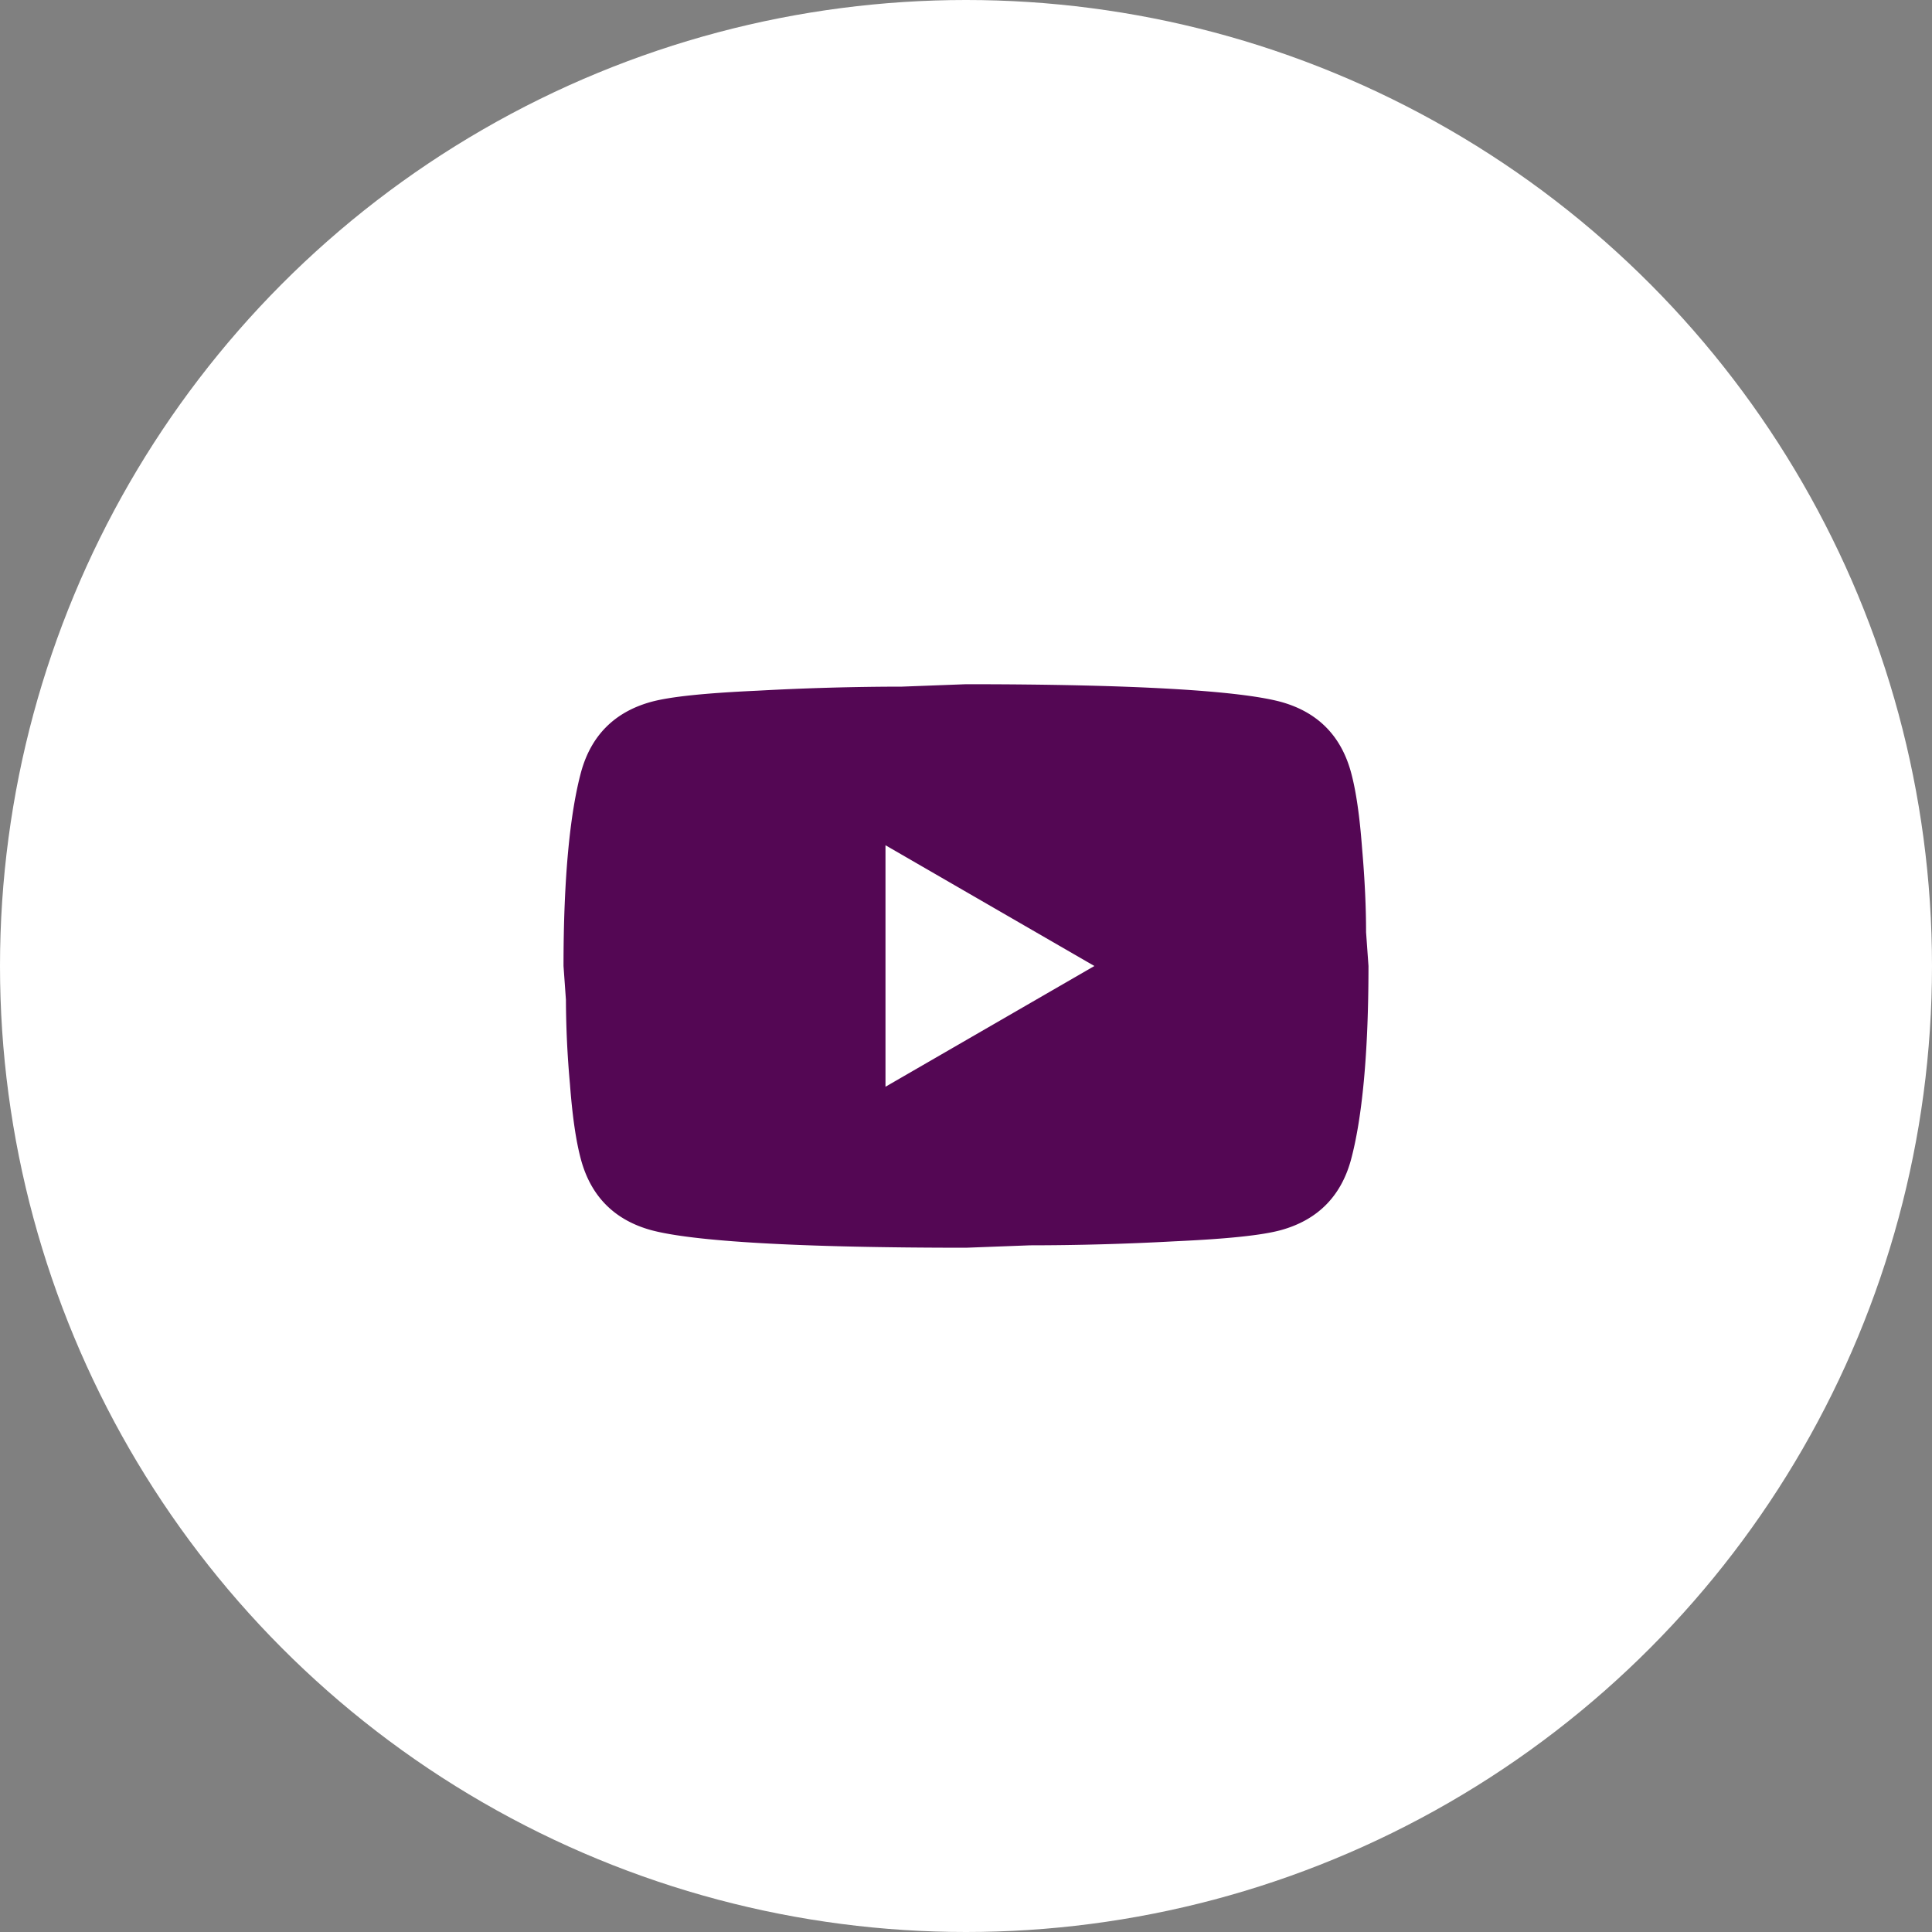
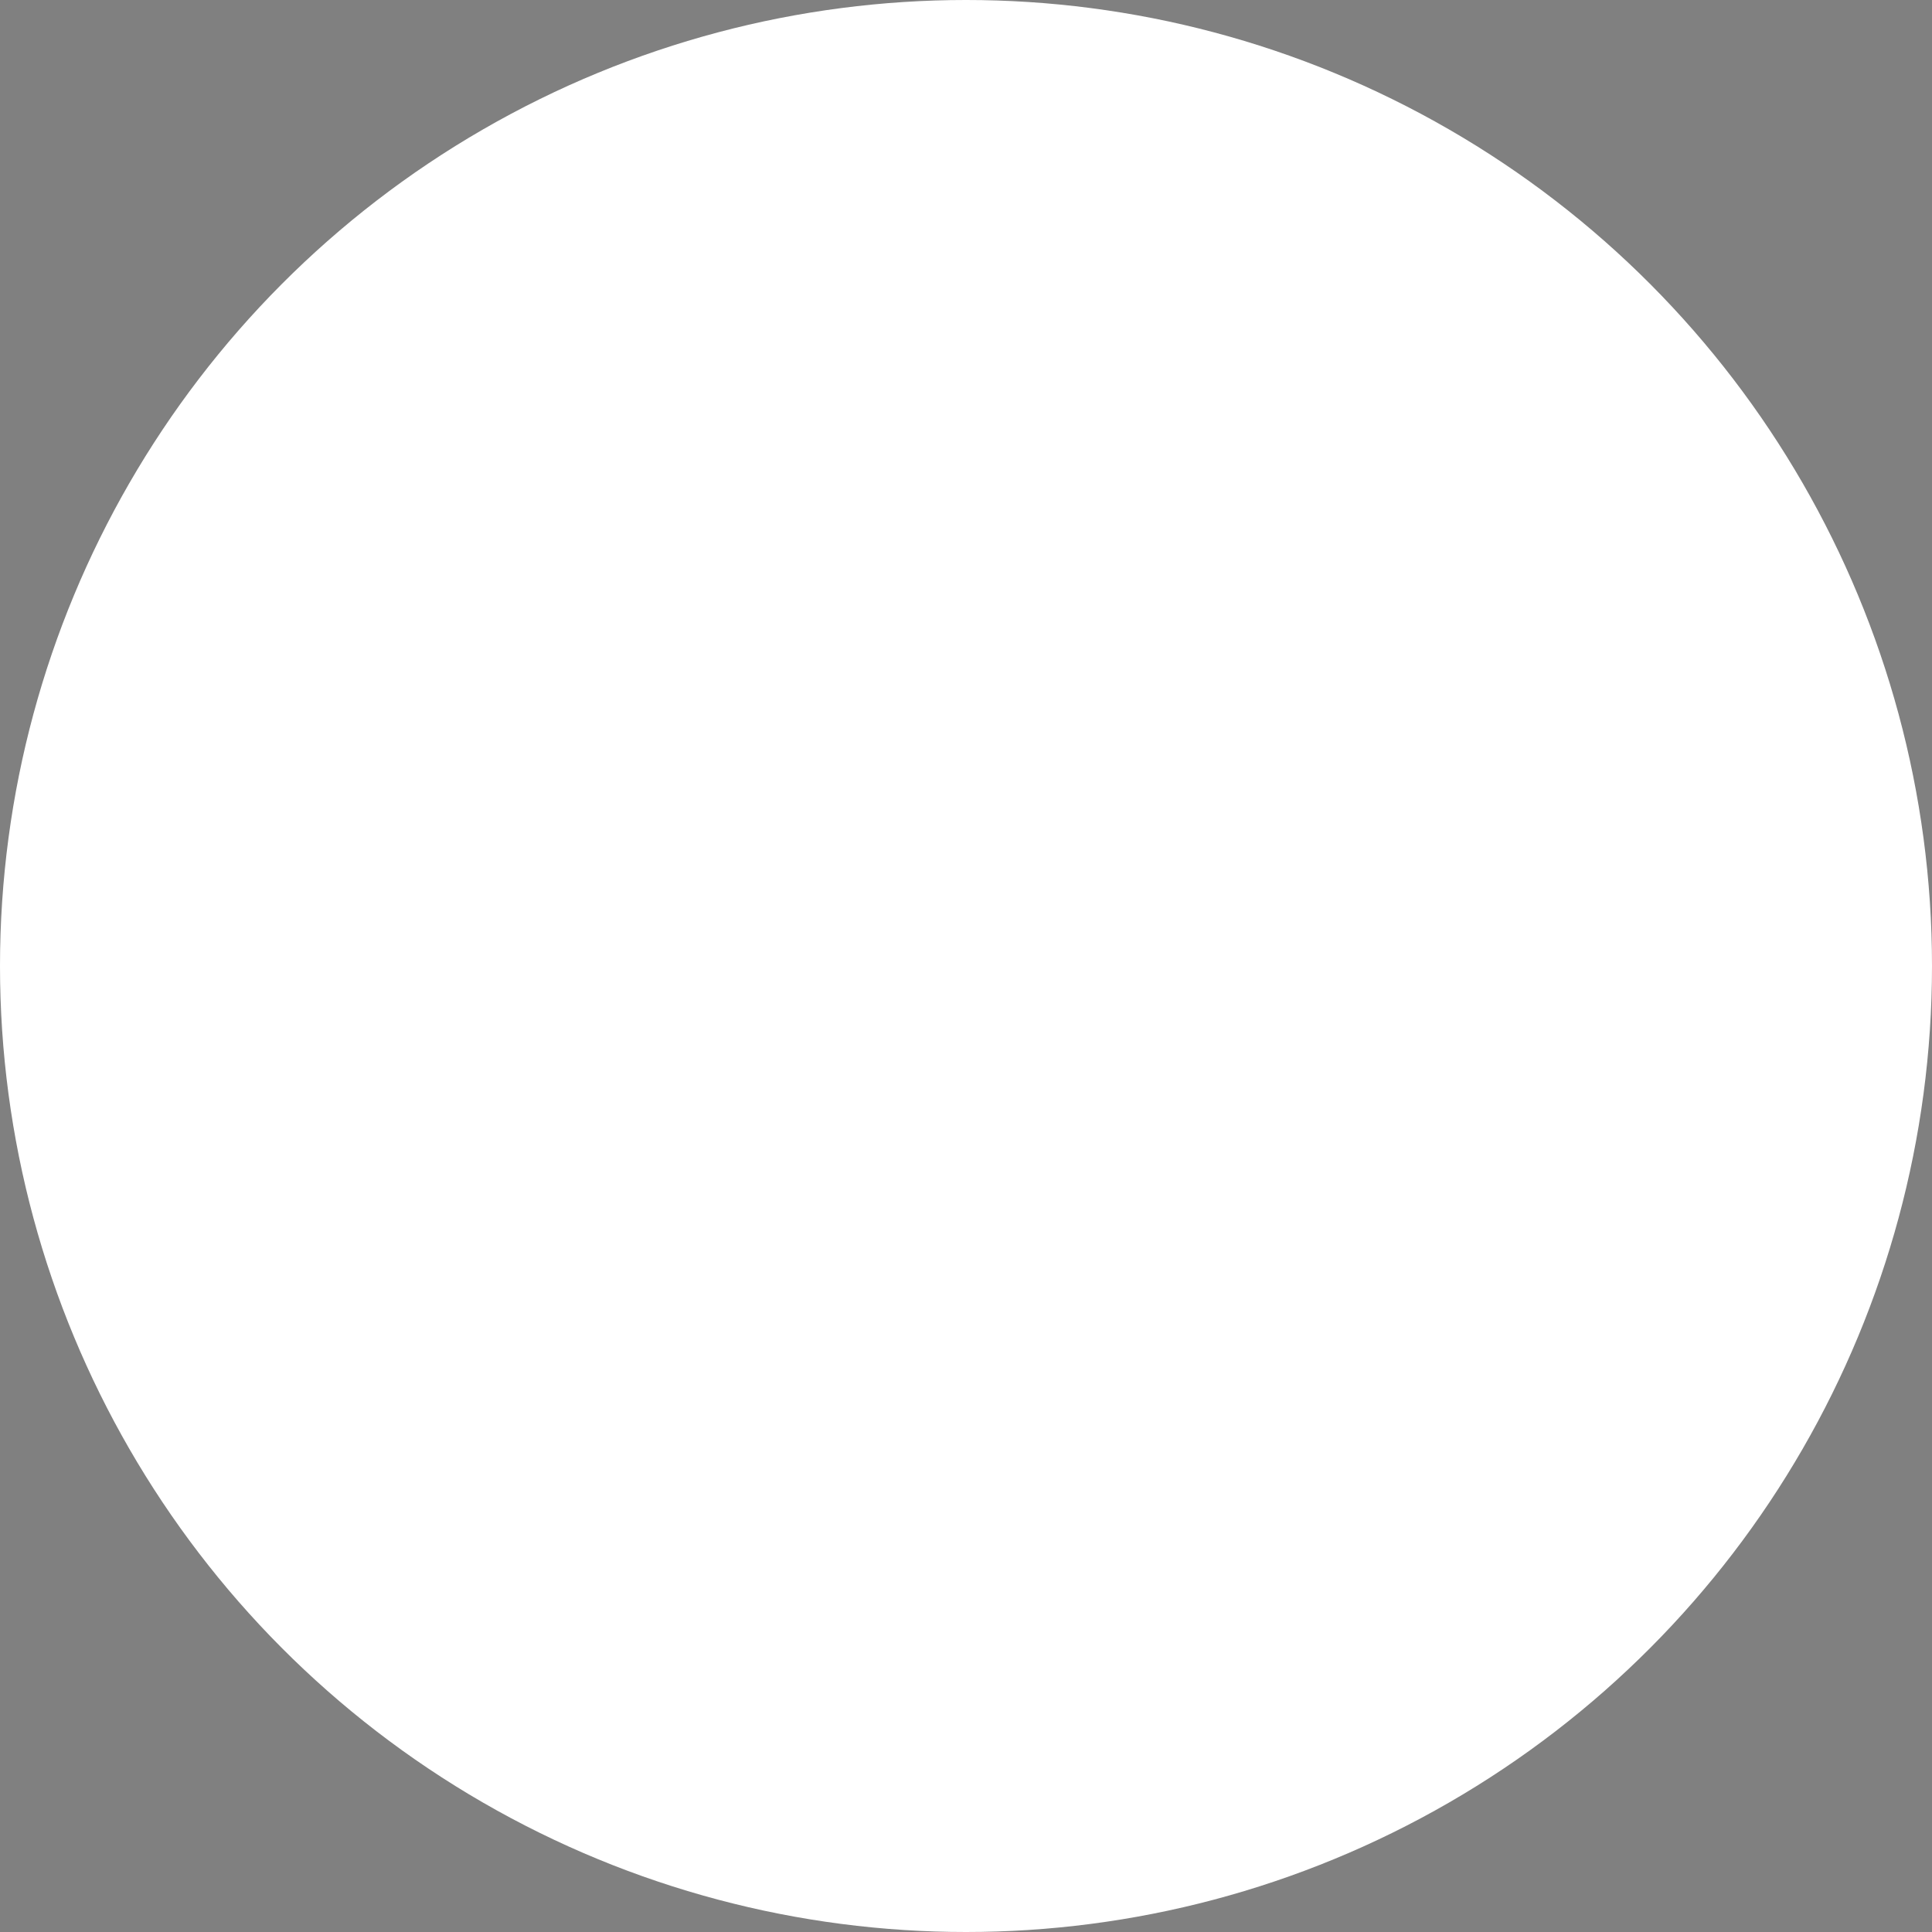
<svg xmlns="http://www.w3.org/2000/svg" width="40" height="40" fill="none">
  <rect width="100%" height="100%" fill="#808080" stroke="none" />
  <circle cx="20" cy="20" r="20" fill="#fff" />
-   <path fill="#540754" d="m18.333 22.5 4.325-2.5-4.325-2.5v5Zm9.634-6.525c.108.391.183.917.233 1.583.058.667.083 1.242.083 1.742l.05.7c0 1.825-.133 3.166-.366 4.025-.209.75-.692 1.233-1.442 1.442-.392.108-1.108.183-2.208.233a55.475 55.475 0 0 1-2.992.083l-1.325.05c-3.492 0-5.667-.133-6.525-.366-.75-.209-1.233-.692-1.442-1.442-.108-.392-.183-.917-.233-1.583a20.028 20.028 0 0 1-.083-1.742l-.05-.7c0-1.825.133-3.167.366-4.025.209-.75.692-1.233 1.442-1.442.392-.108 1.108-.183 2.208-.233a55.573 55.573 0 0 1 2.992-.084l1.325-.05c3.492 0 5.667.134 6.525.367.75.209 1.233.692 1.442 1.442Z" />
</svg>